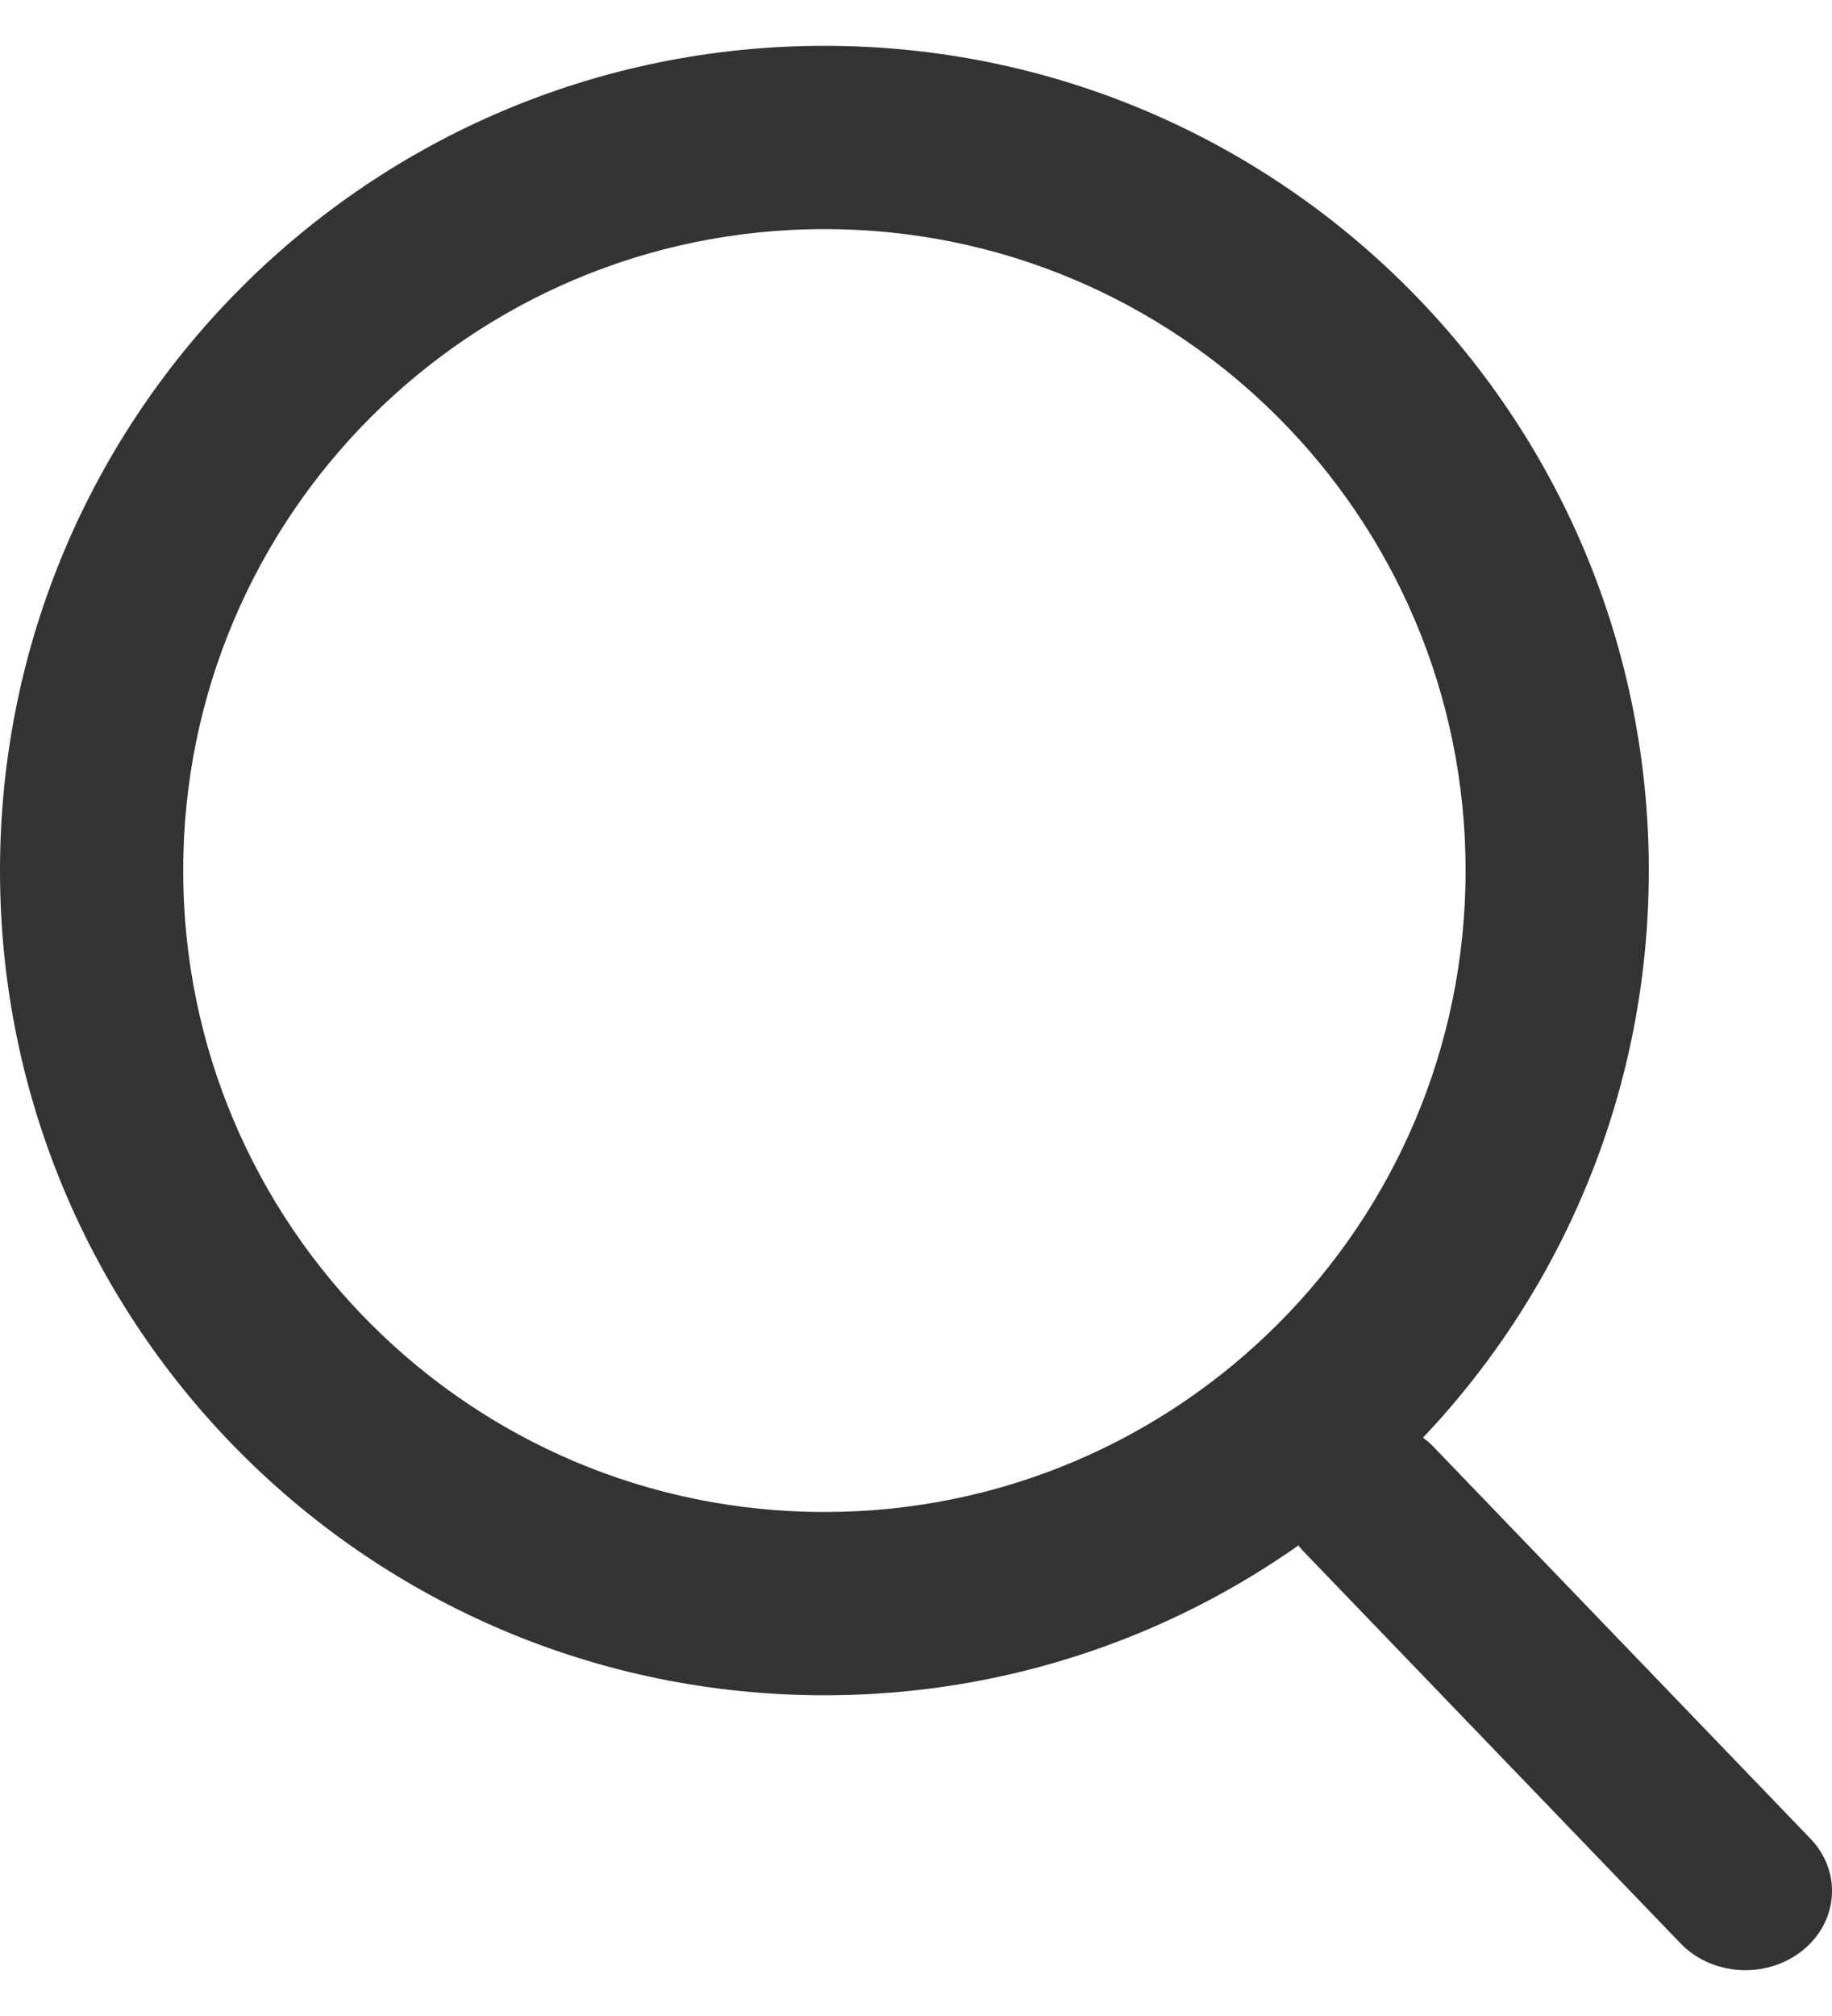
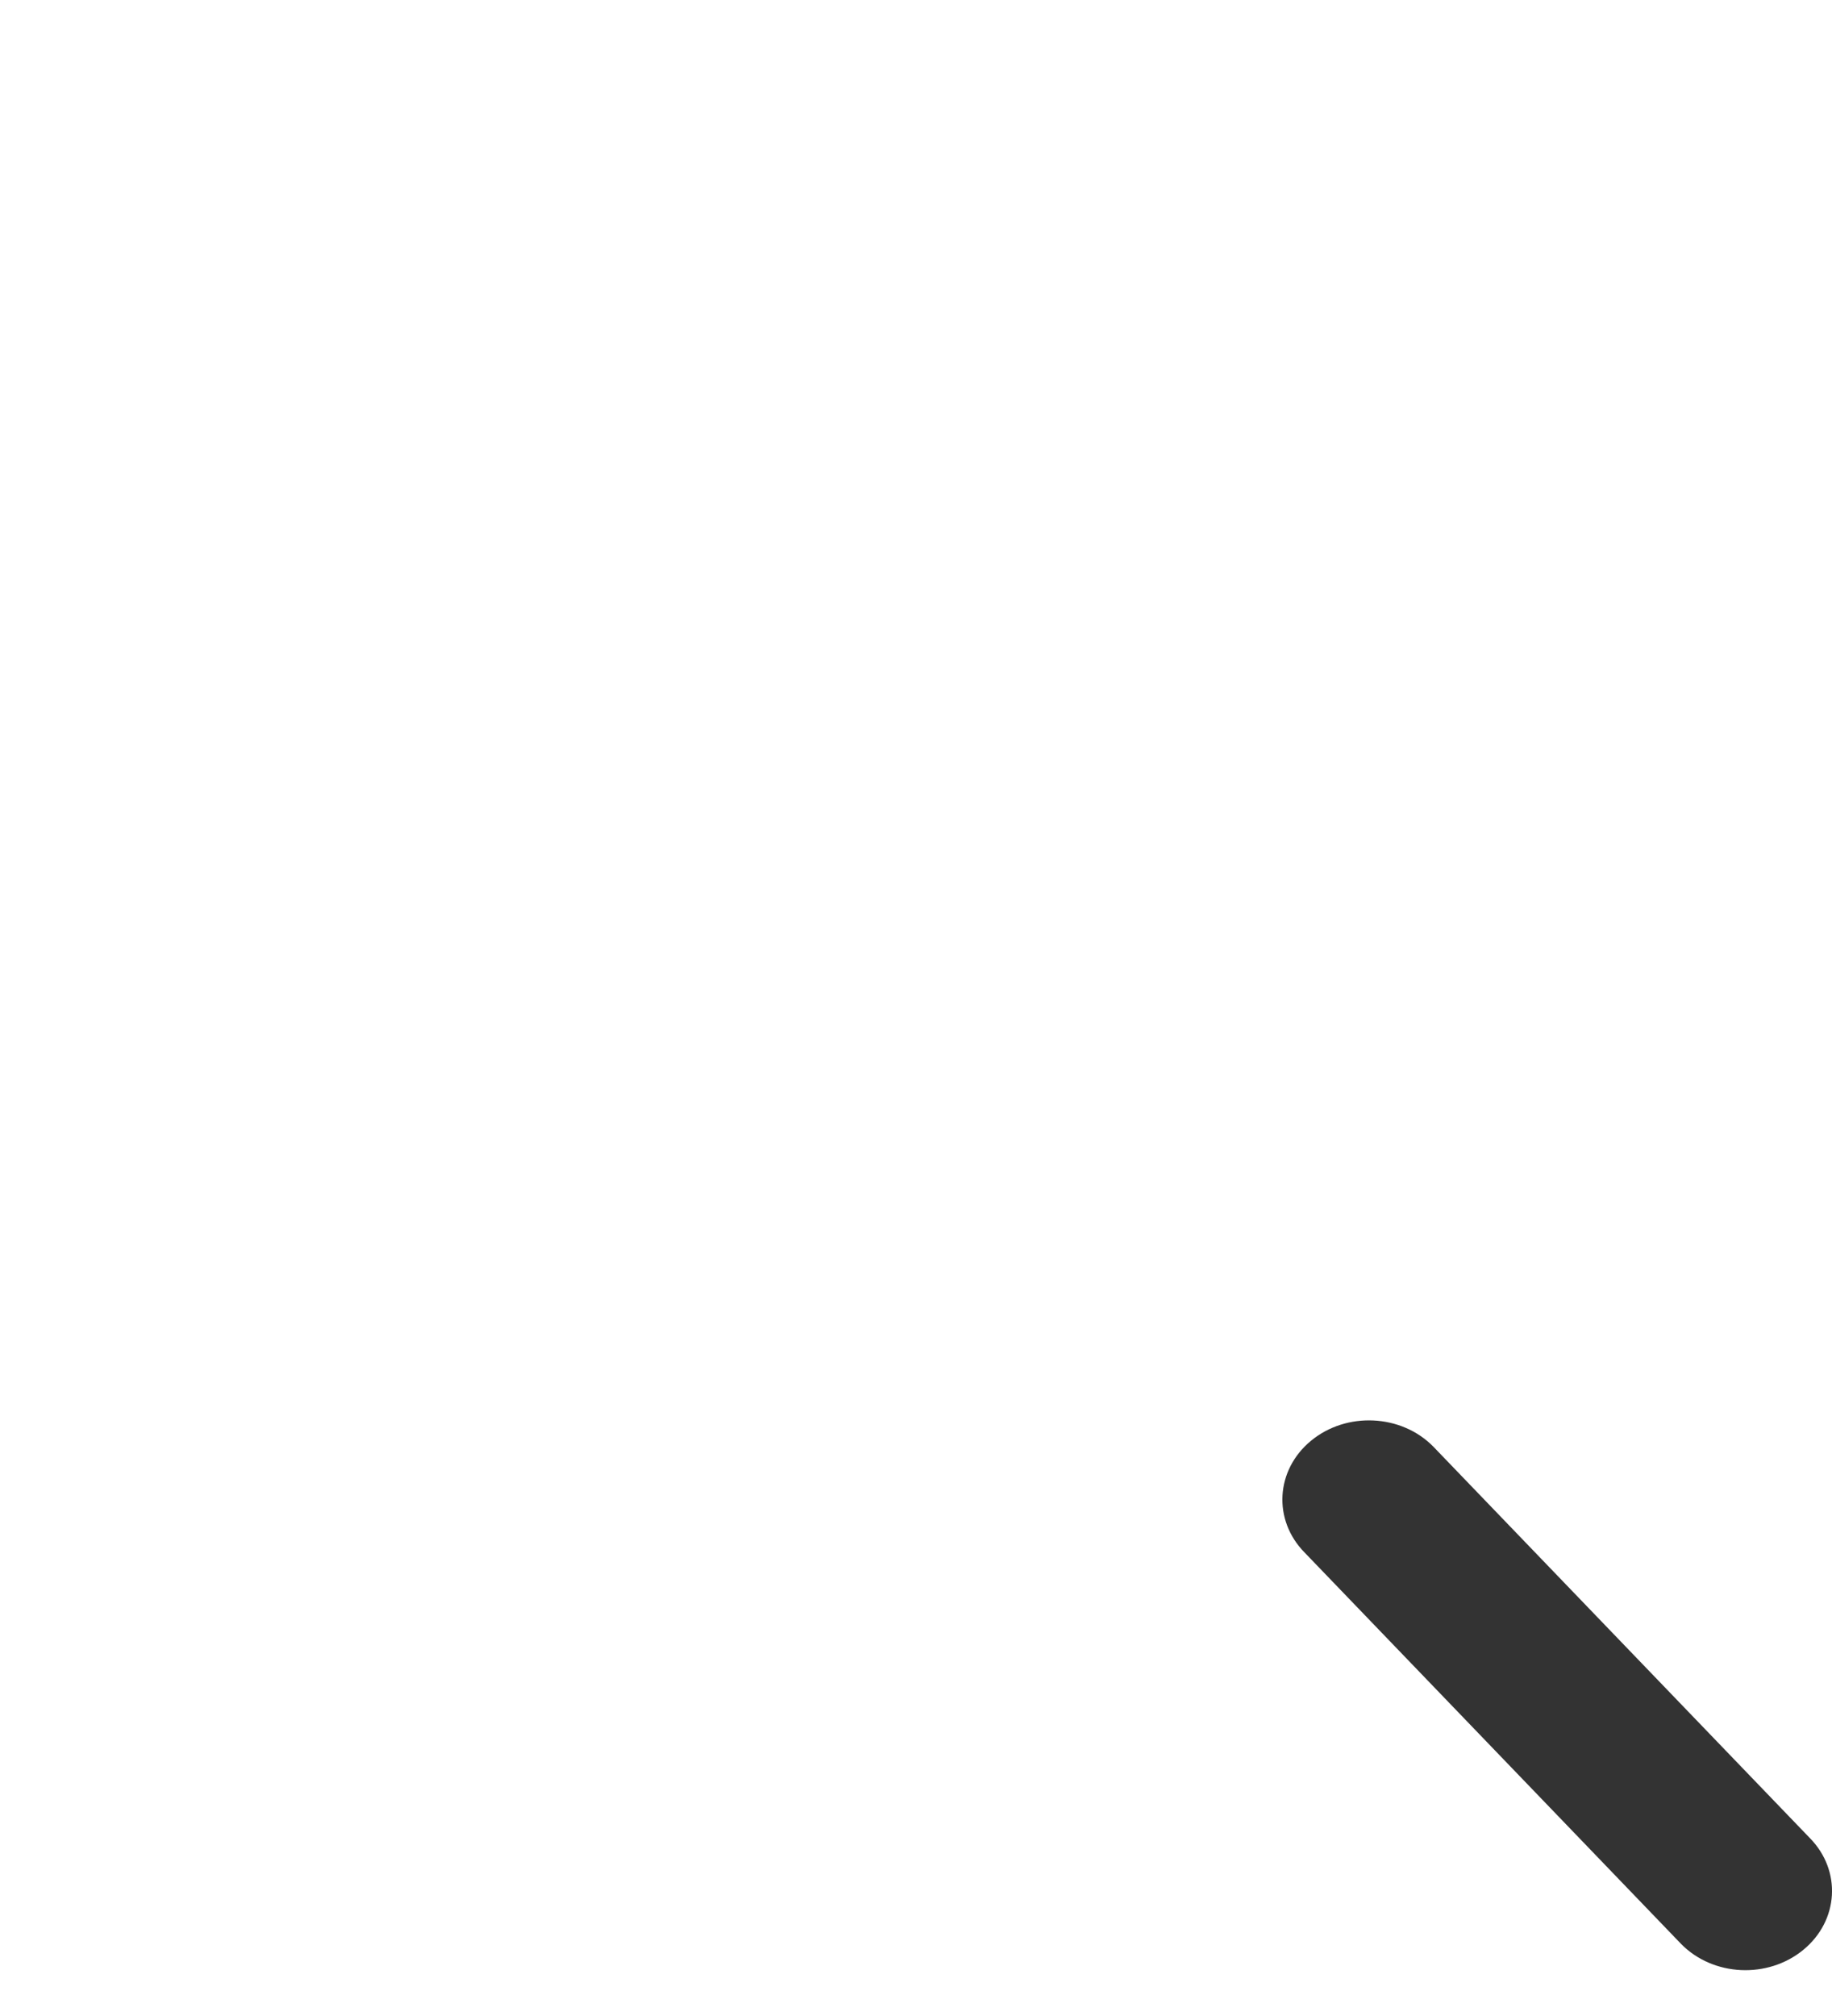
<svg xmlns="http://www.w3.org/2000/svg" width="20" height="22" viewBox="0 0 20 22" fill="none">
-   <path fill-rule="evenodd" clip-rule="evenodd" d="M18 9.5C18 14.471 13.971 18.5 9 18.5C4.029 18.5 0 14.471 0 9.5C0 4.529 4.029 0.5 9 0.5C13.971 0.5 18 4.529 18 9.5ZM9 2.5C5.134 2.5 2 5.634 2 9.5C2 13.366 5.134 16.5 9 16.5C12.866 16.5 16 13.366 16 9.5C16 5.634 12.866 2.5 9 2.5Z" fill="#333333" />
-   <path d="M14.242 16.942C13.893 16.587 13.925 16.041 14.313 15.722C14.7 15.403 15.298 15.431 15.647 15.786L19.758 20.058C20.107 20.413 20.075 20.959 19.687 21.278C19.299 21.597 18.702 21.569 18.353 21.214L14.242 16.942Z" fill="#333333" />
+   <path d="M14.242 16.942C13.893 16.587 13.925 16.041 14.313 15.722C14.7 15.403 15.298 15.431 15.647 15.786L19.758 20.058C20.107 20.413 20.075 20.959 19.687 21.278C19.299 21.597 18.702 21.569 18.353 21.214L14.242 16.942" fill="#333333" />
</svg>